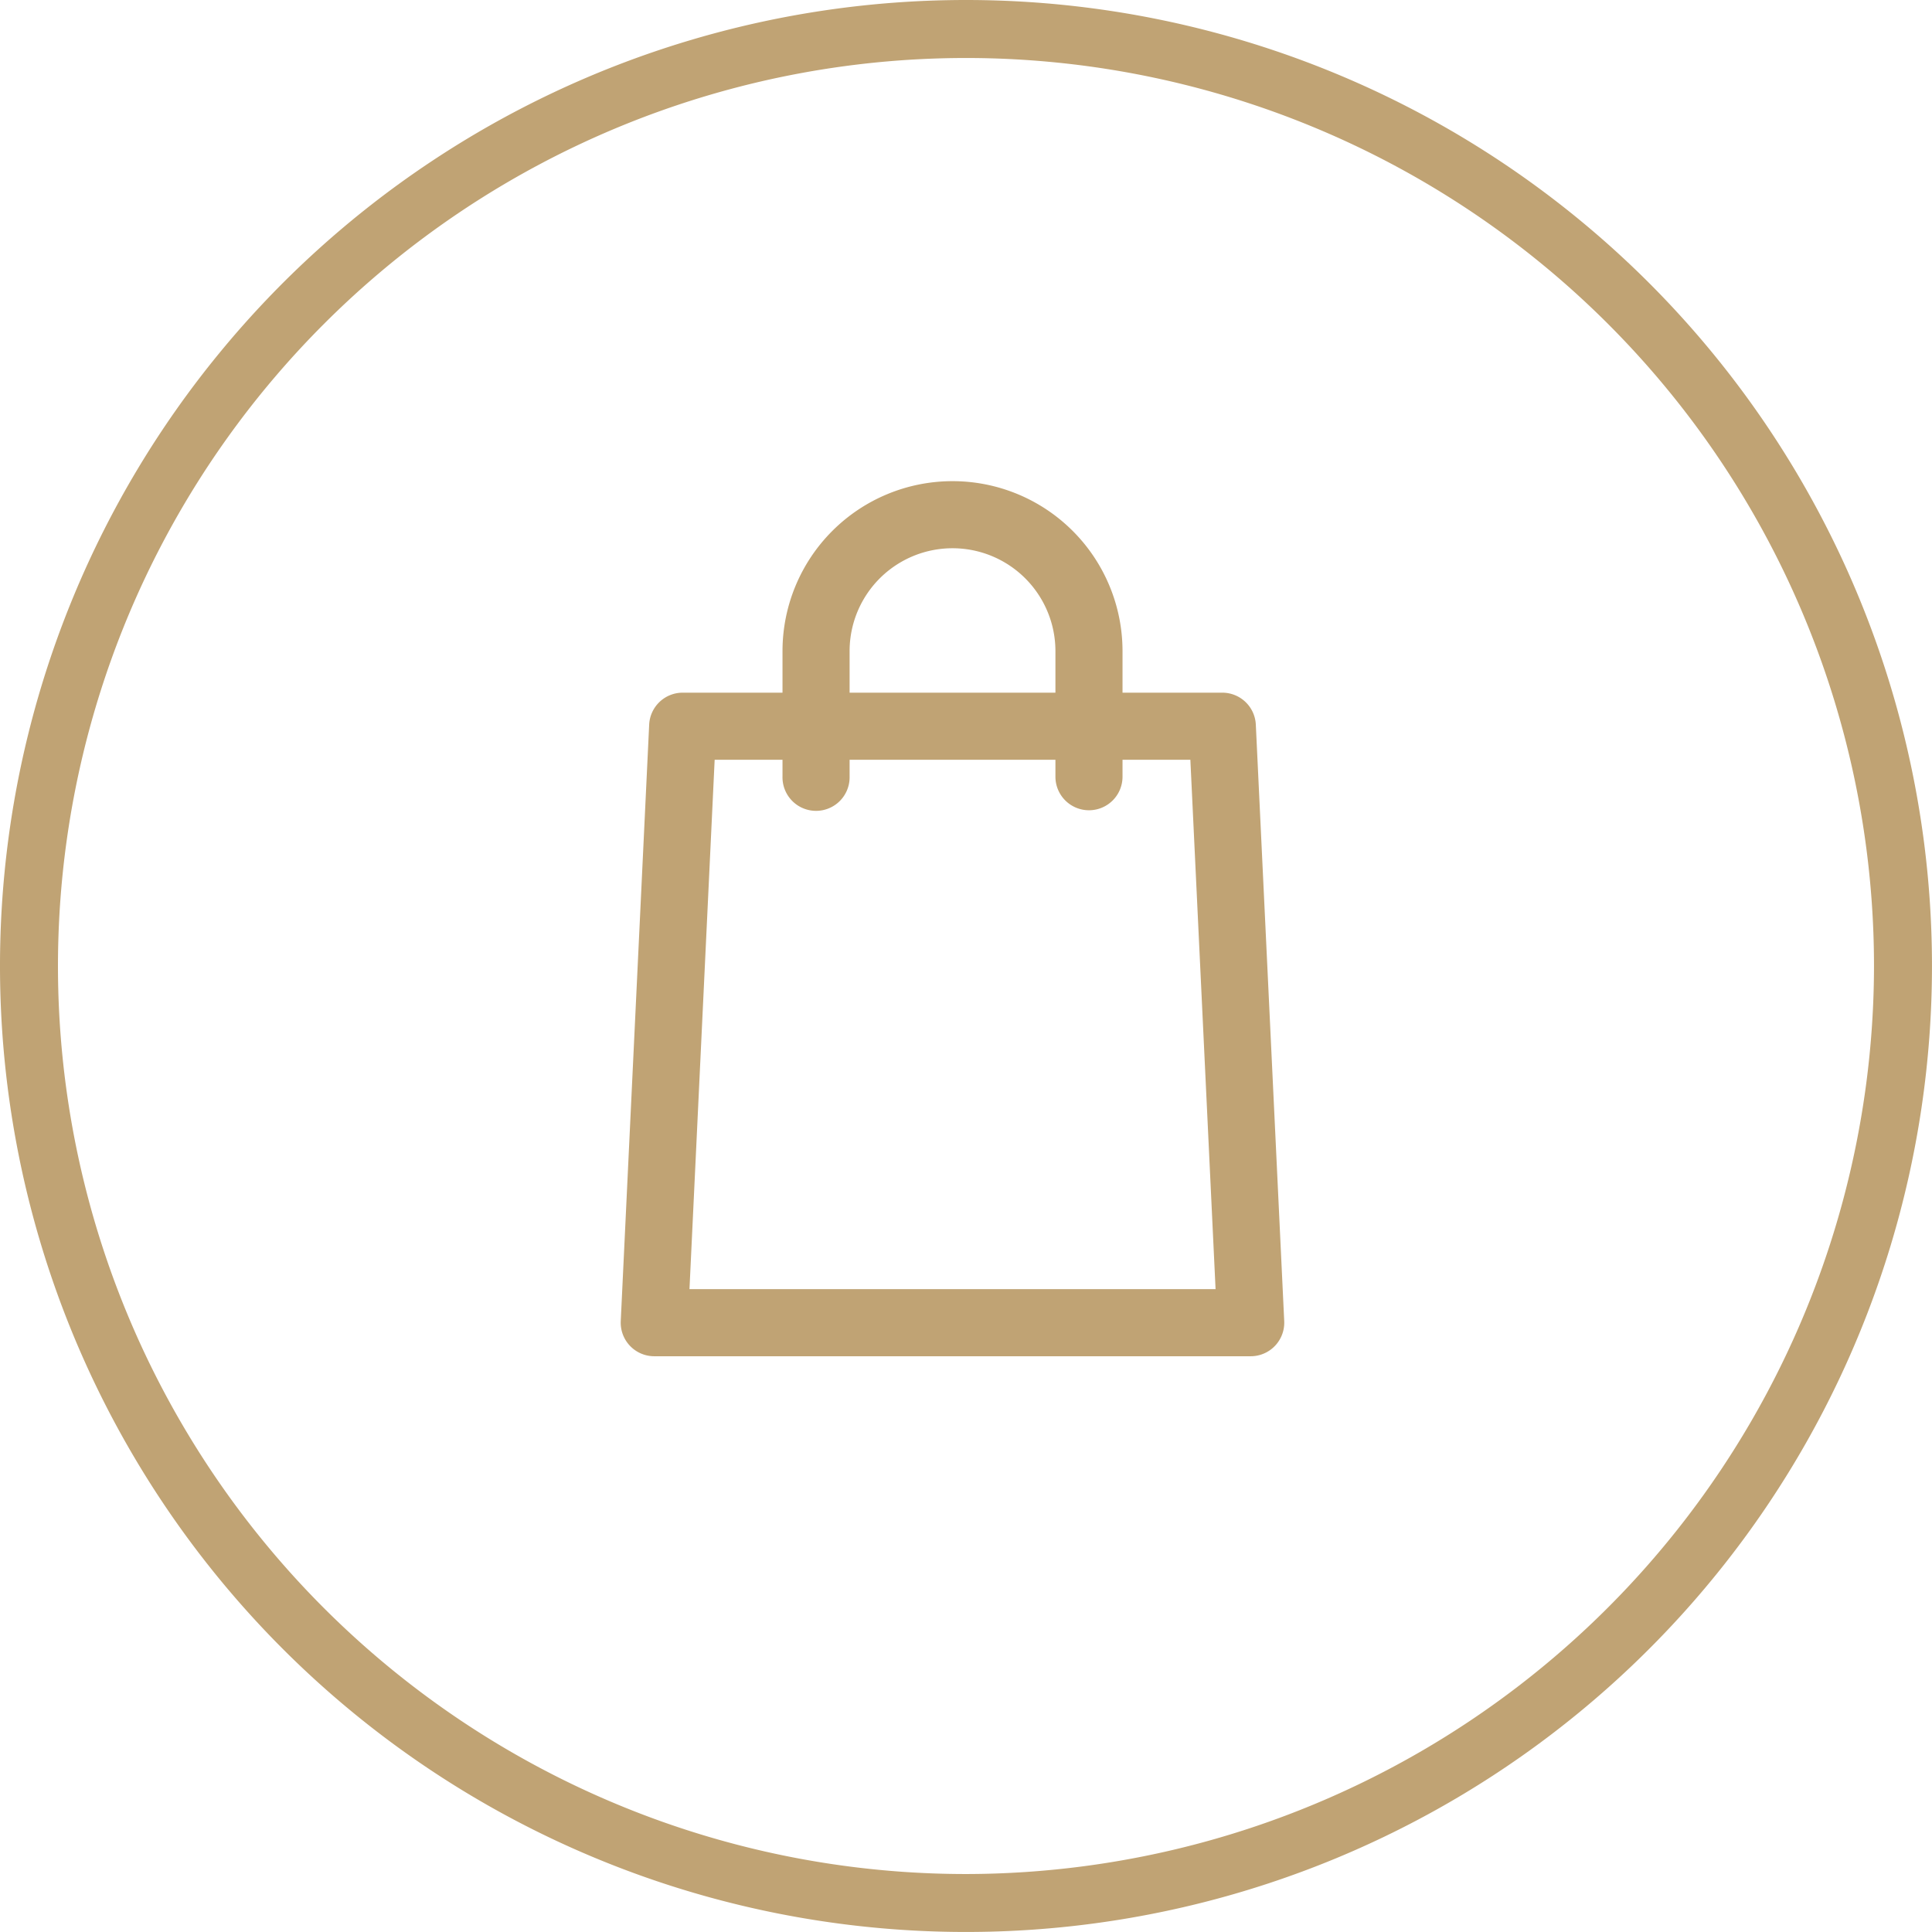
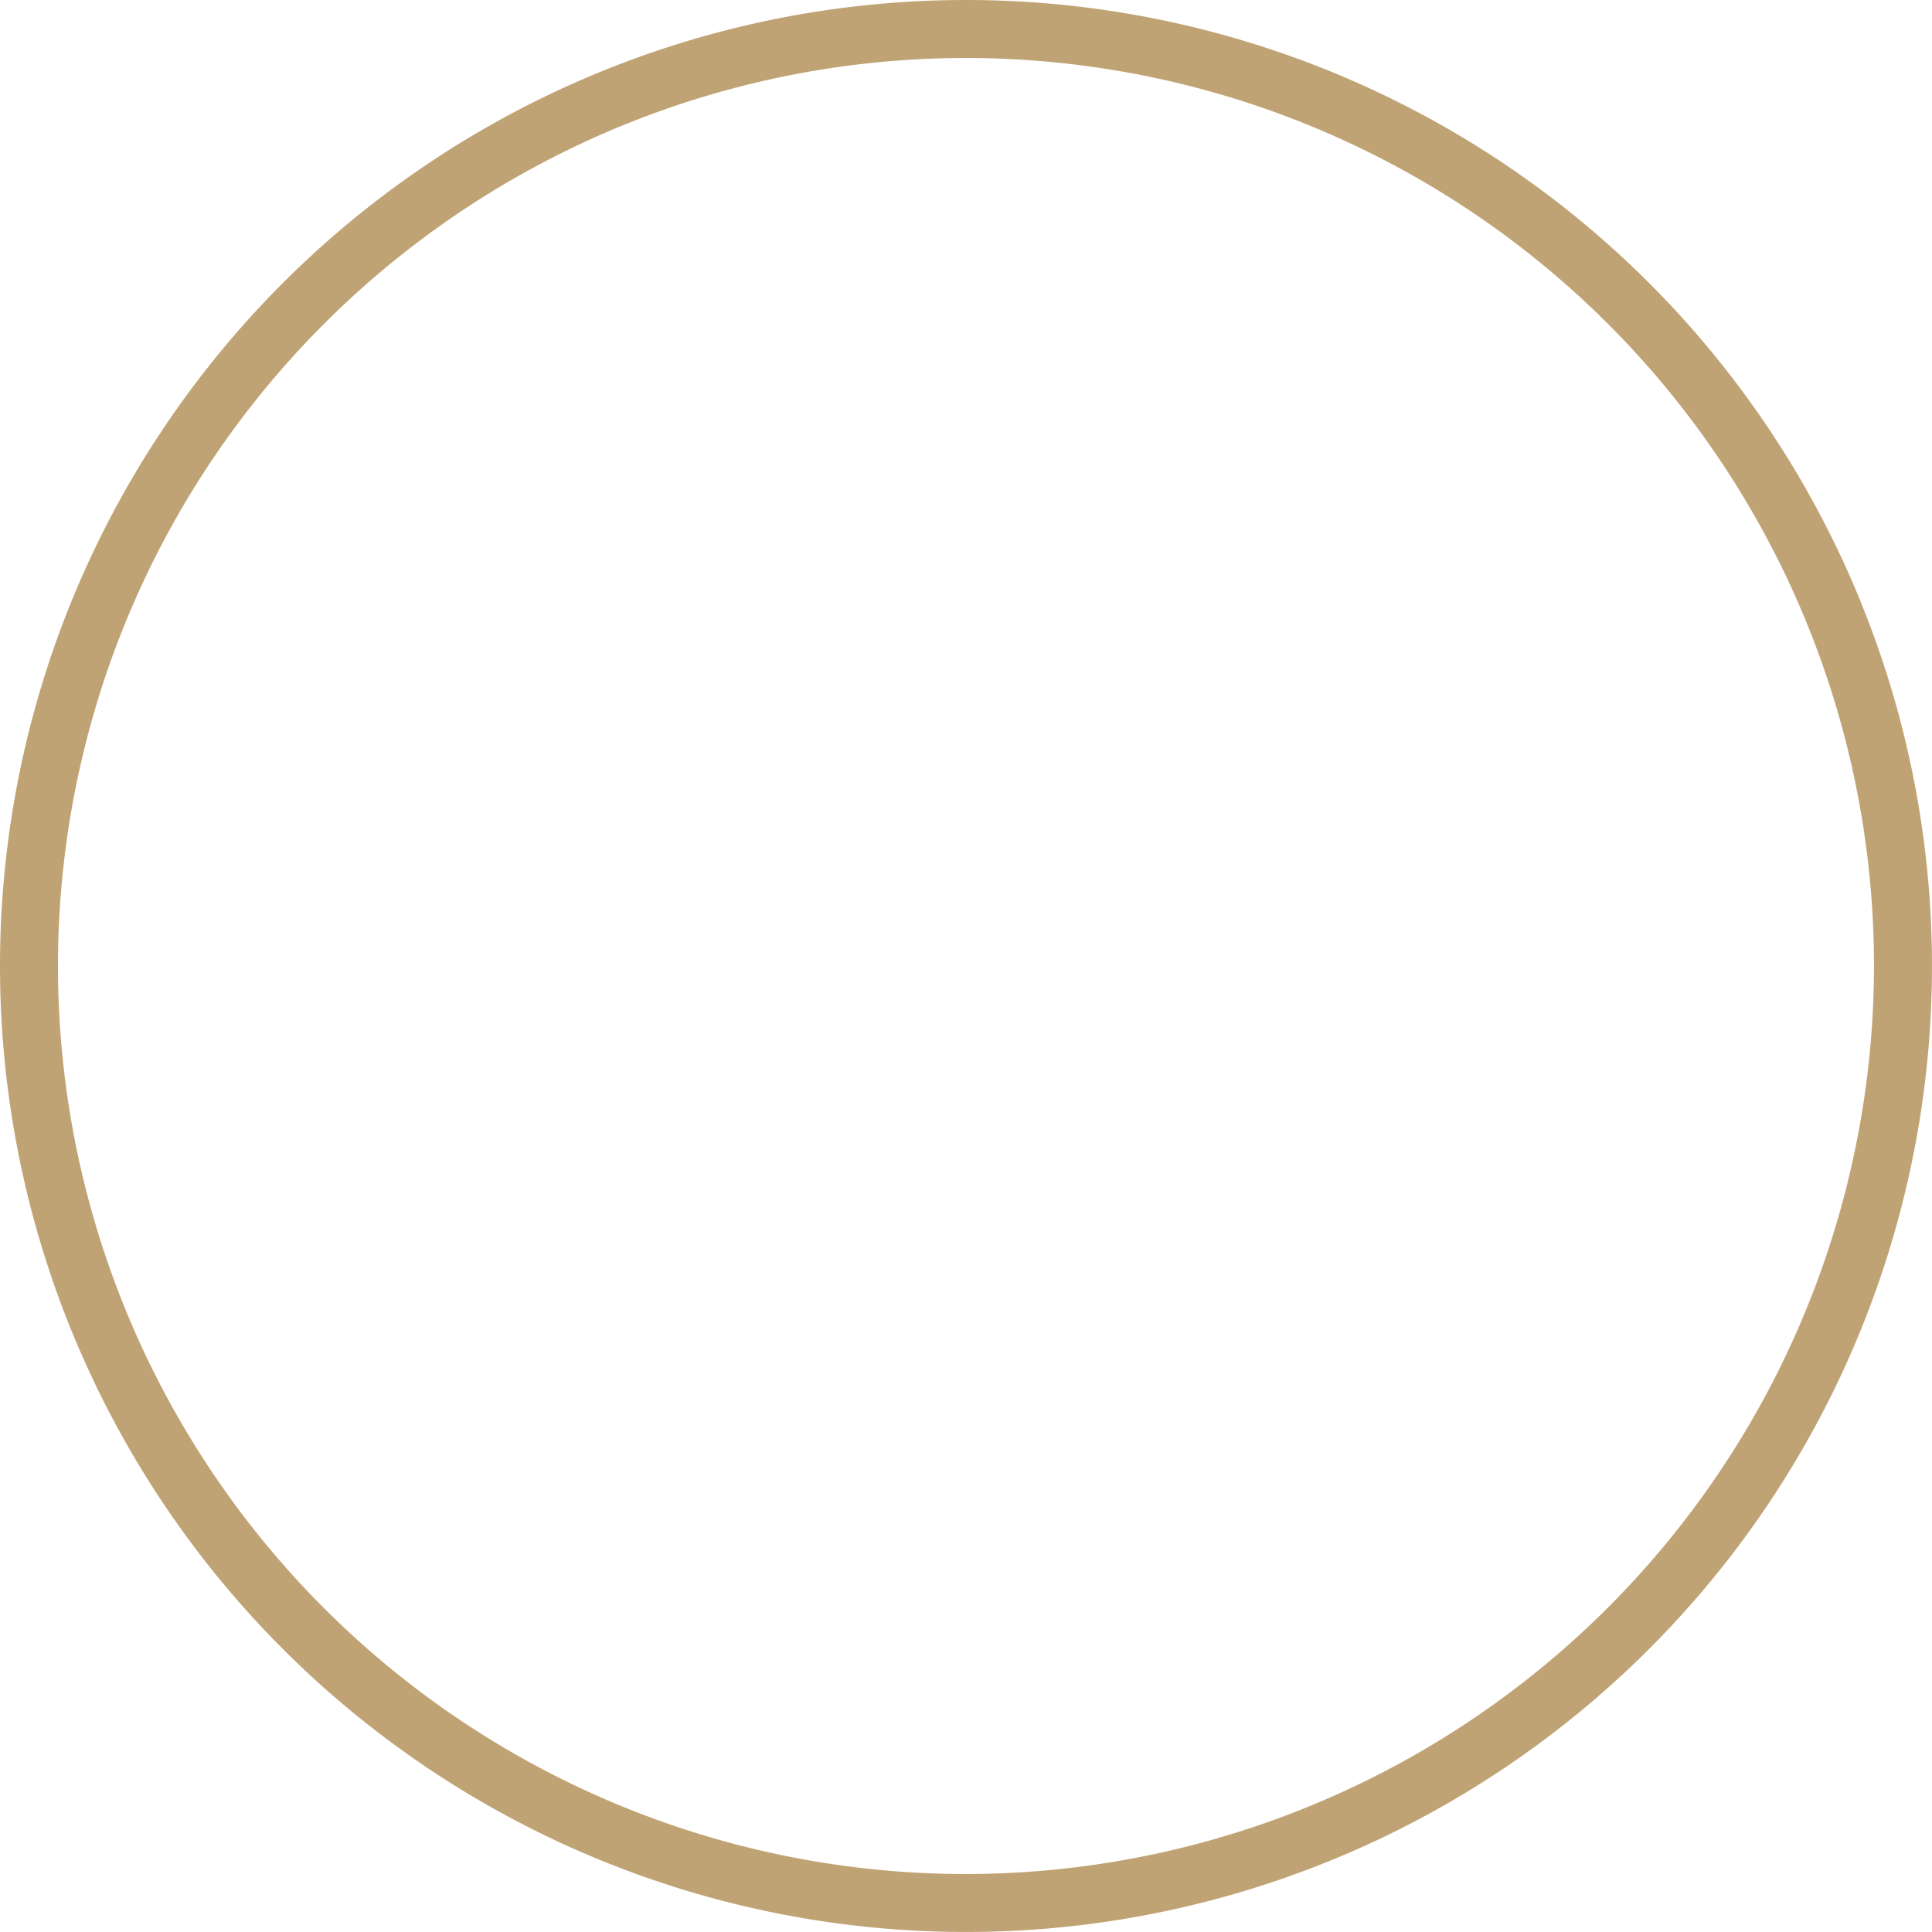
<svg xmlns="http://www.w3.org/2000/svg" viewBox="0 0 69.253 69.252">
  <g id="Group_1333" data-name="Group 1333" transform="translate(-370 -1334)">
    <path id="Path_1225" data-name="Path 1225" d="M2432.349,788.19a34.626,34.626,0,1,0,34.626,34.626A34.626,34.626,0,0,0,2432.349,788.19Zm0,67.175a32.548,32.548,0,1,1,32.548-32.548A32.585,32.585,0,0,1,2432.349,855.365Z" transform="translate(-2027.723 545.81)" fill="#c0a374" />
    <g id="shopping-bag" transform="translate(67 1315)">
-       <path id="Path_836" data-name="Path 836" d="M26.021,30.661H4.64a.453.453,0,0,1-.453-.474L5.206,8.806a.452.452,0,0,1,.453-.431H25a.453.453,0,0,1,.453.431l1.018,21.381a.453.453,0,0,1-.453.474ZM5.115,29.756H25.546L24.571,9.28H6.089Z" transform="translate(321.813 36.204)" fill="none" stroke="#c0a374" stroke-width="1.5" />
-       <path id="Path_837" data-name="Path 837" d="M20.831,10.294a.453.453,0,0,1-.453-.453v-4.5a4.439,4.439,0,0,0-8.878,0v4.5a.453.453,0,1,1-.905,0v-4.5a5.344,5.344,0,1,1,10.688,0v4.5A.452.452,0,0,1,20.831,10.294Z" transform="translate(321.204 37)" fill="none" stroke="#c0a374" stroke-width="1.5" />
-     </g>
+       </g>
  </g>
</svg>